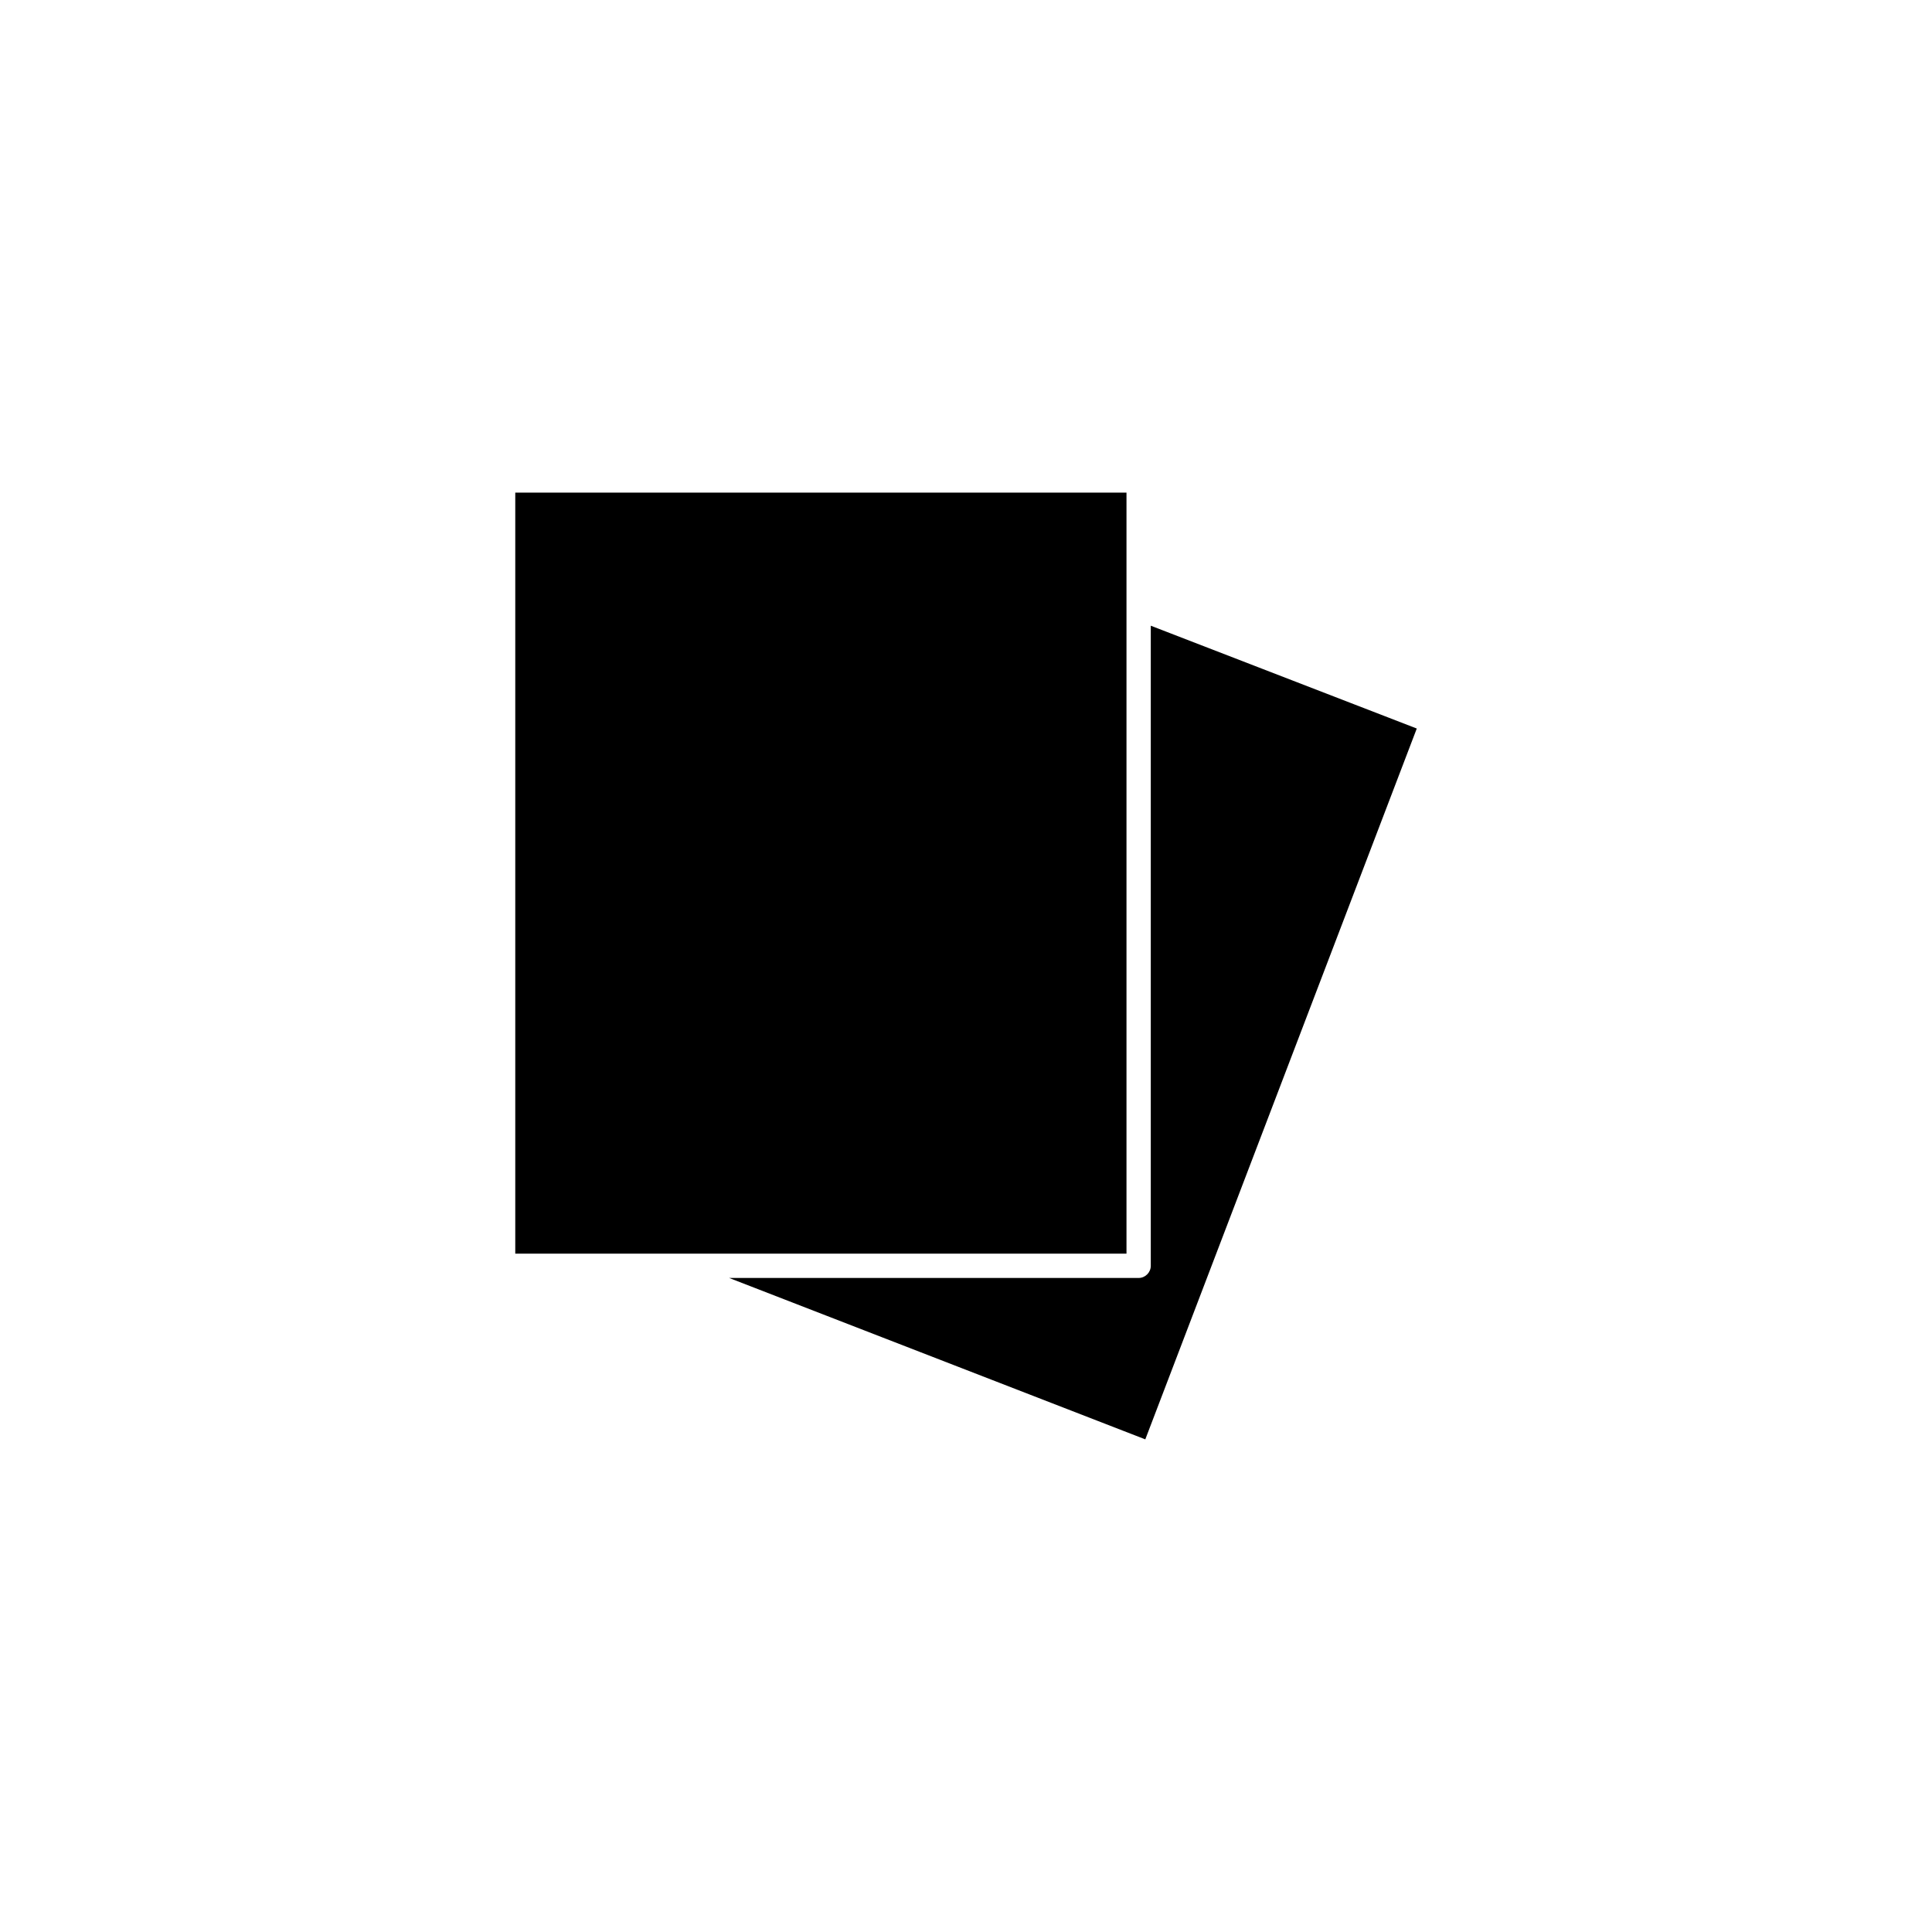
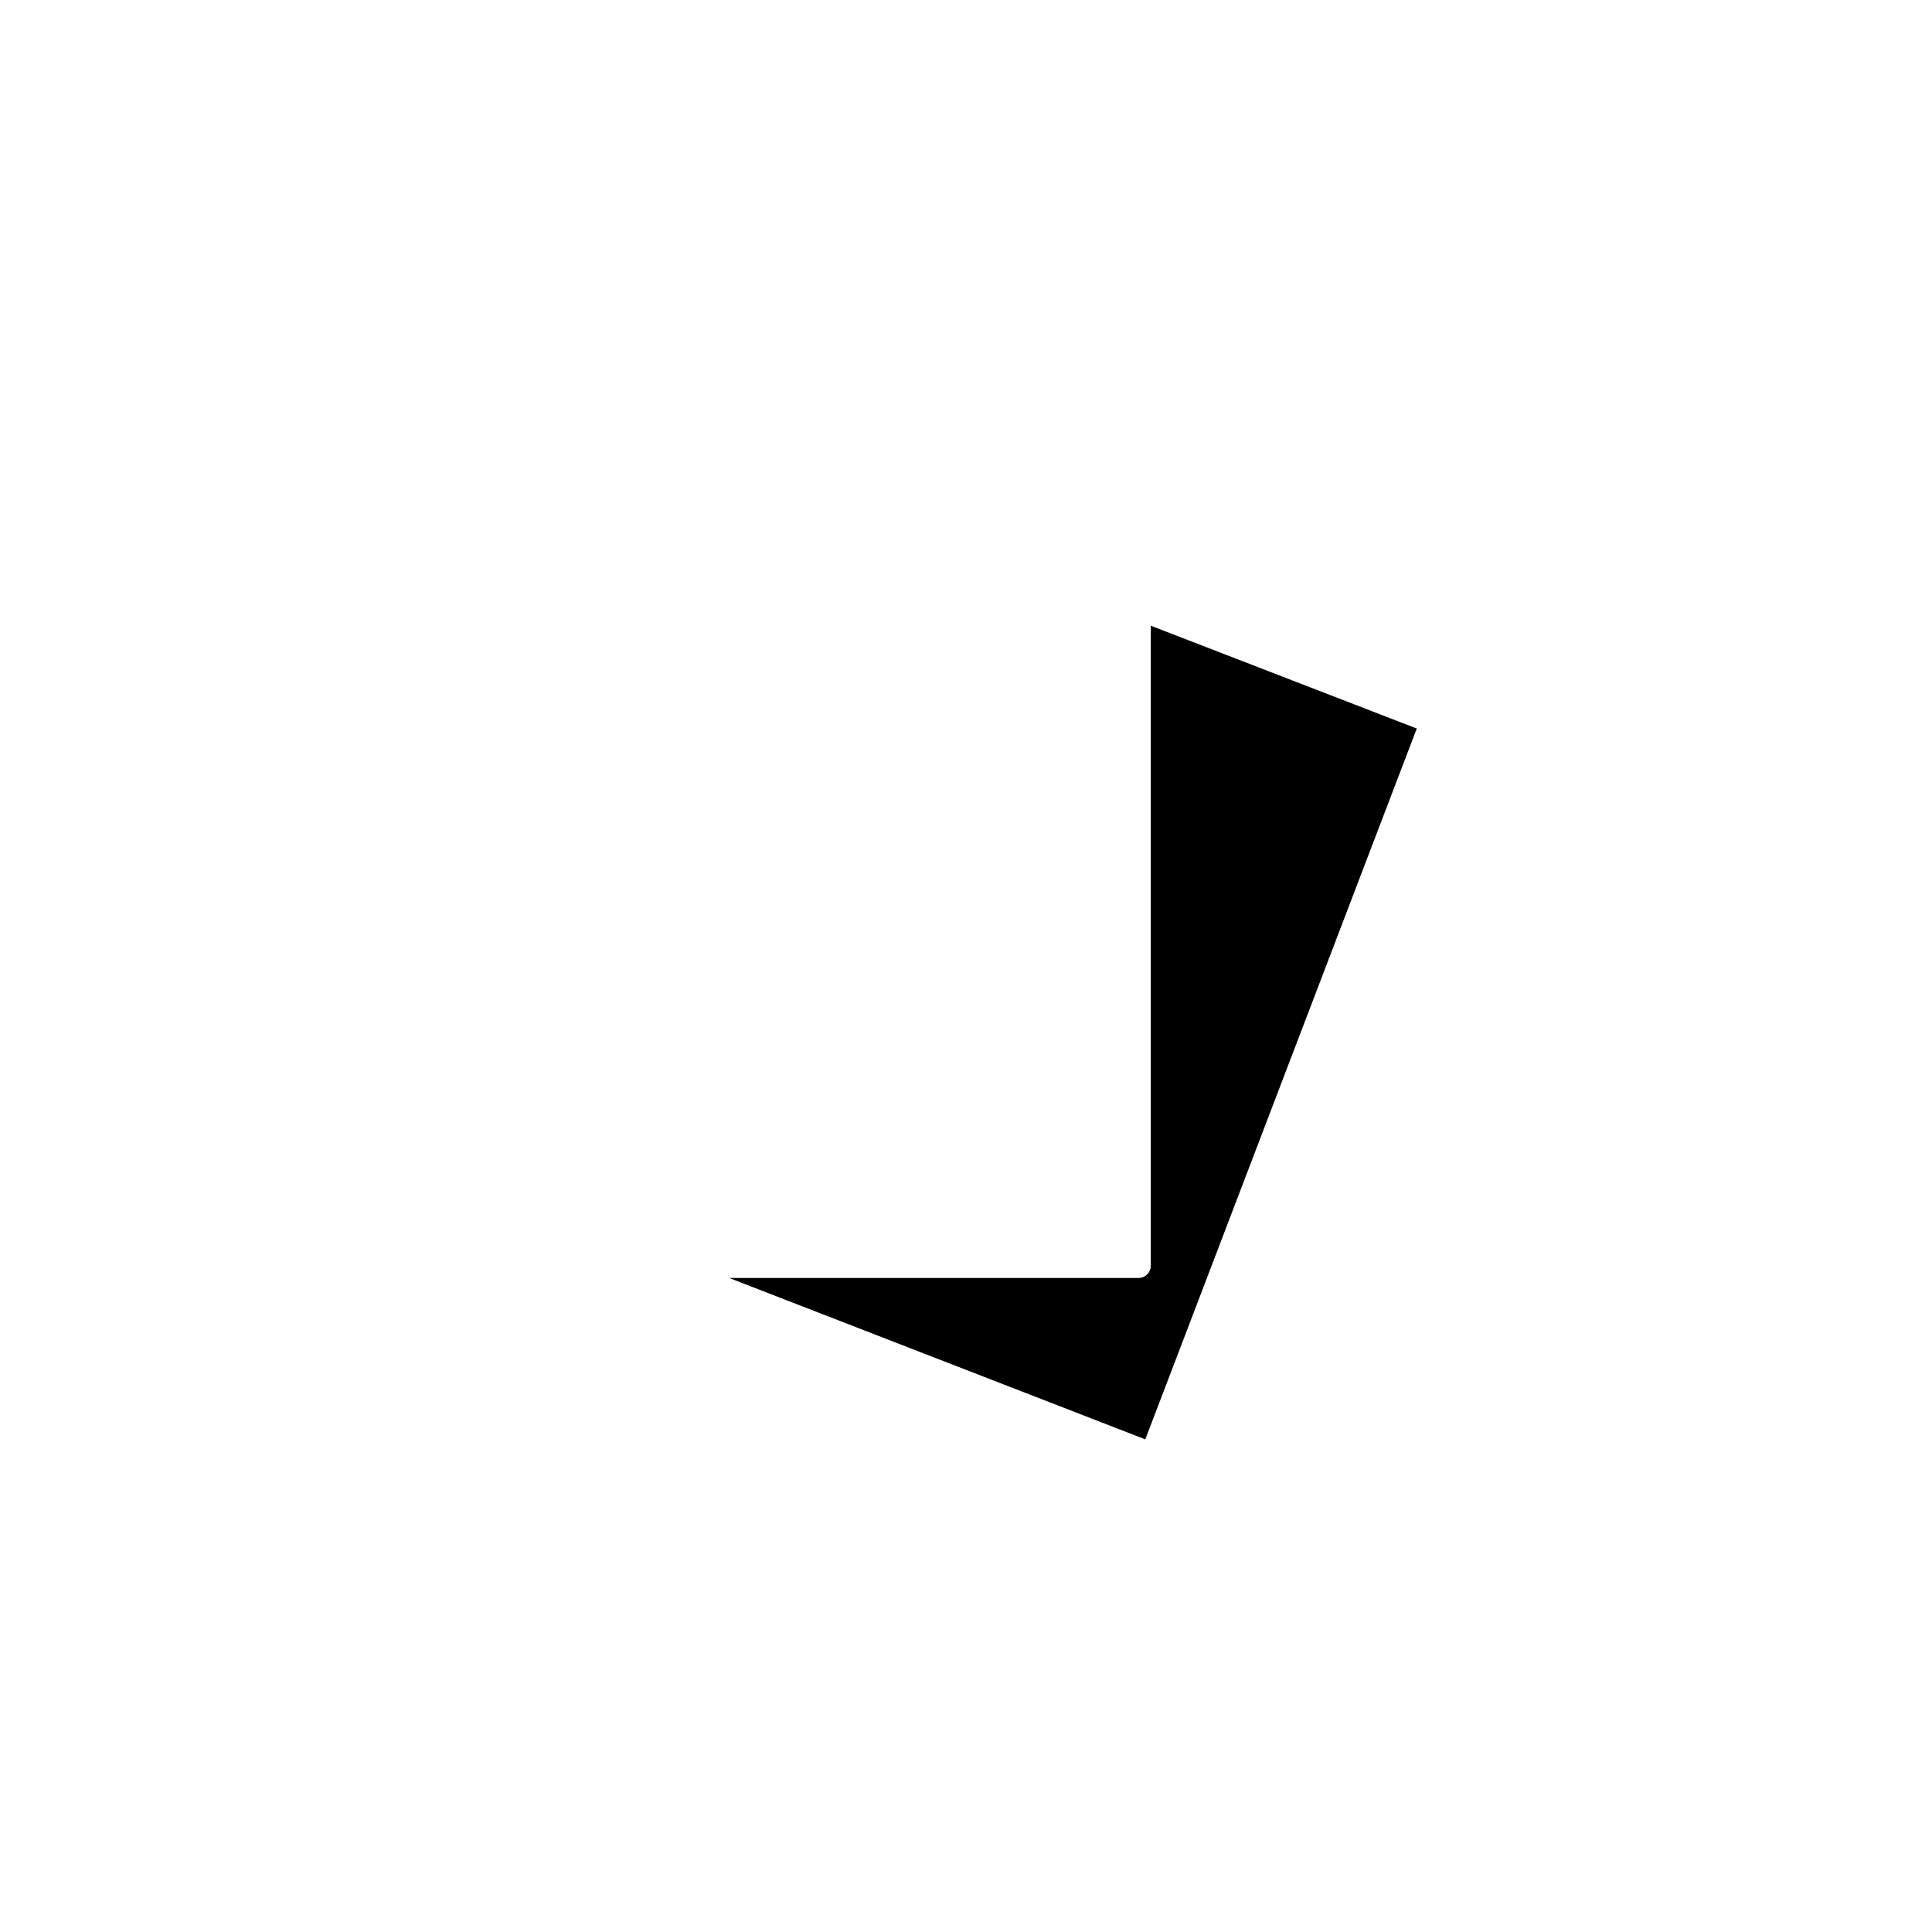
<svg xmlns="http://www.w3.org/2000/svg" fill="#000000" width="800px" height="800px" version="1.1" viewBox="144 144 512 512">
  <g>
-     <path d="m280.55 274.55h161.98v201.68h-161.98z" />
    <path d="m448.97 309.82v169.63c0 1.762-1.461 3.223-3.223 3.223h-108.52l110.29 42.773 71.945-188.38z" />
  </g>
</svg>